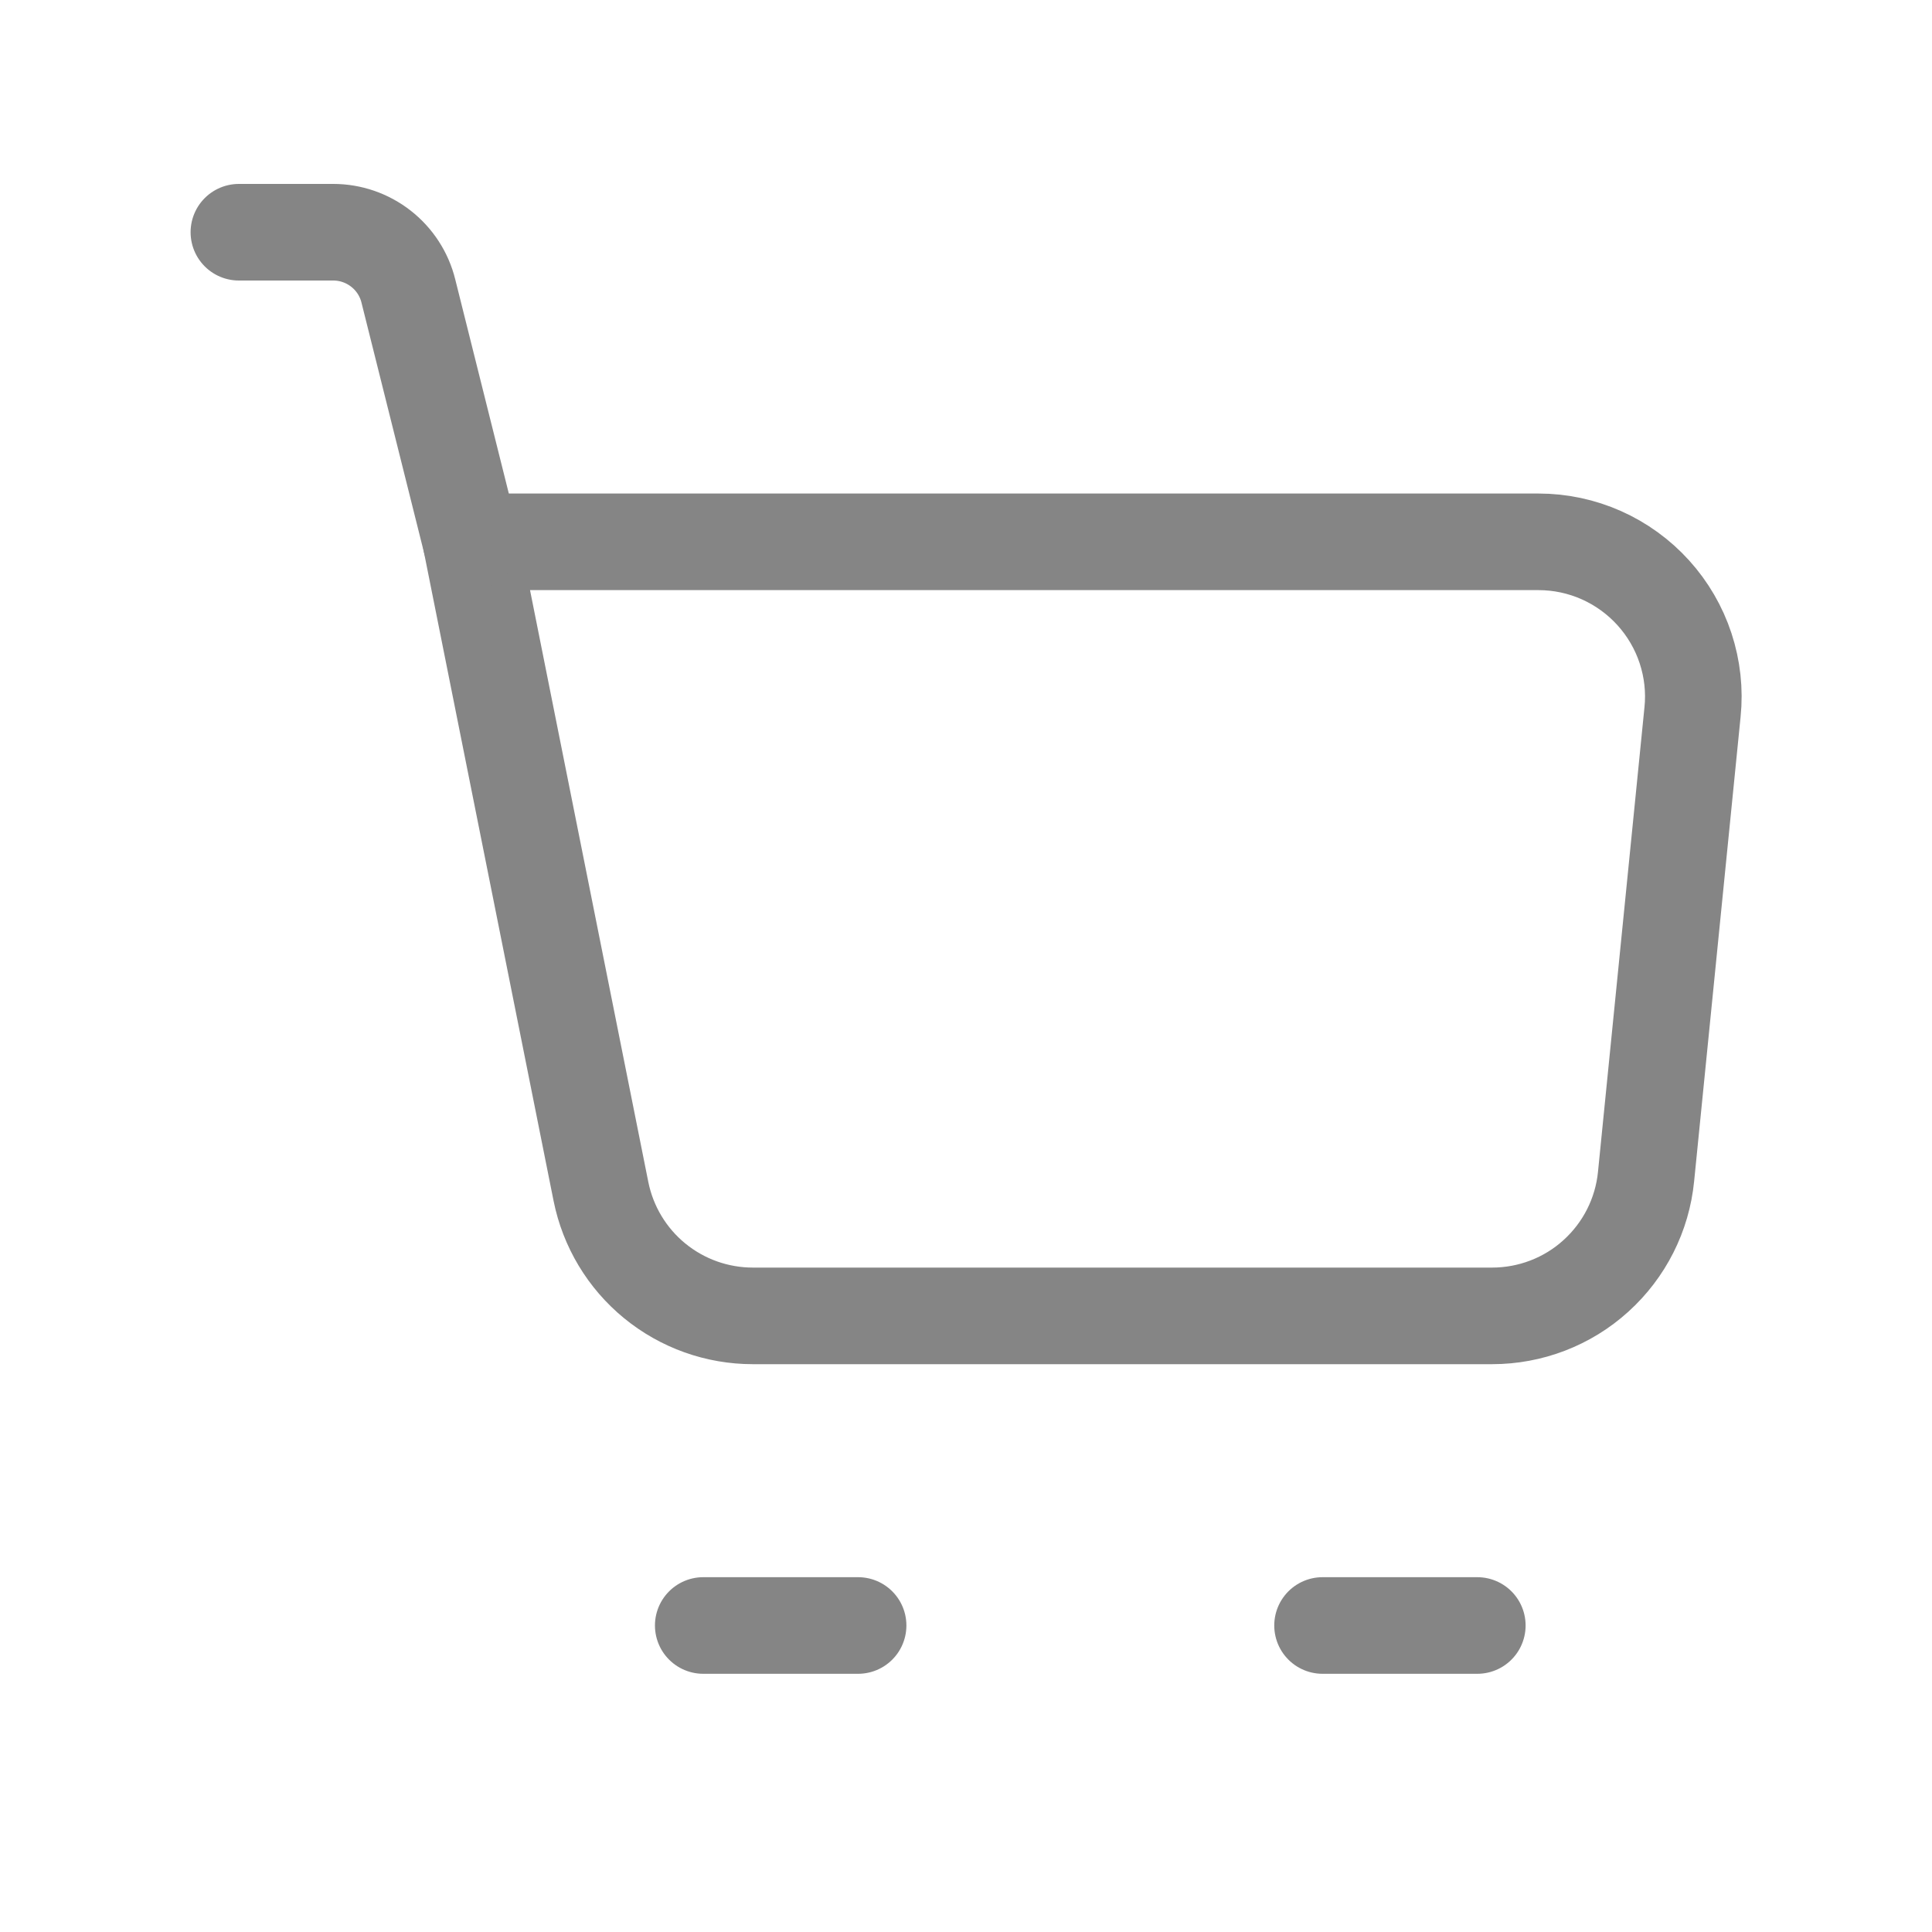
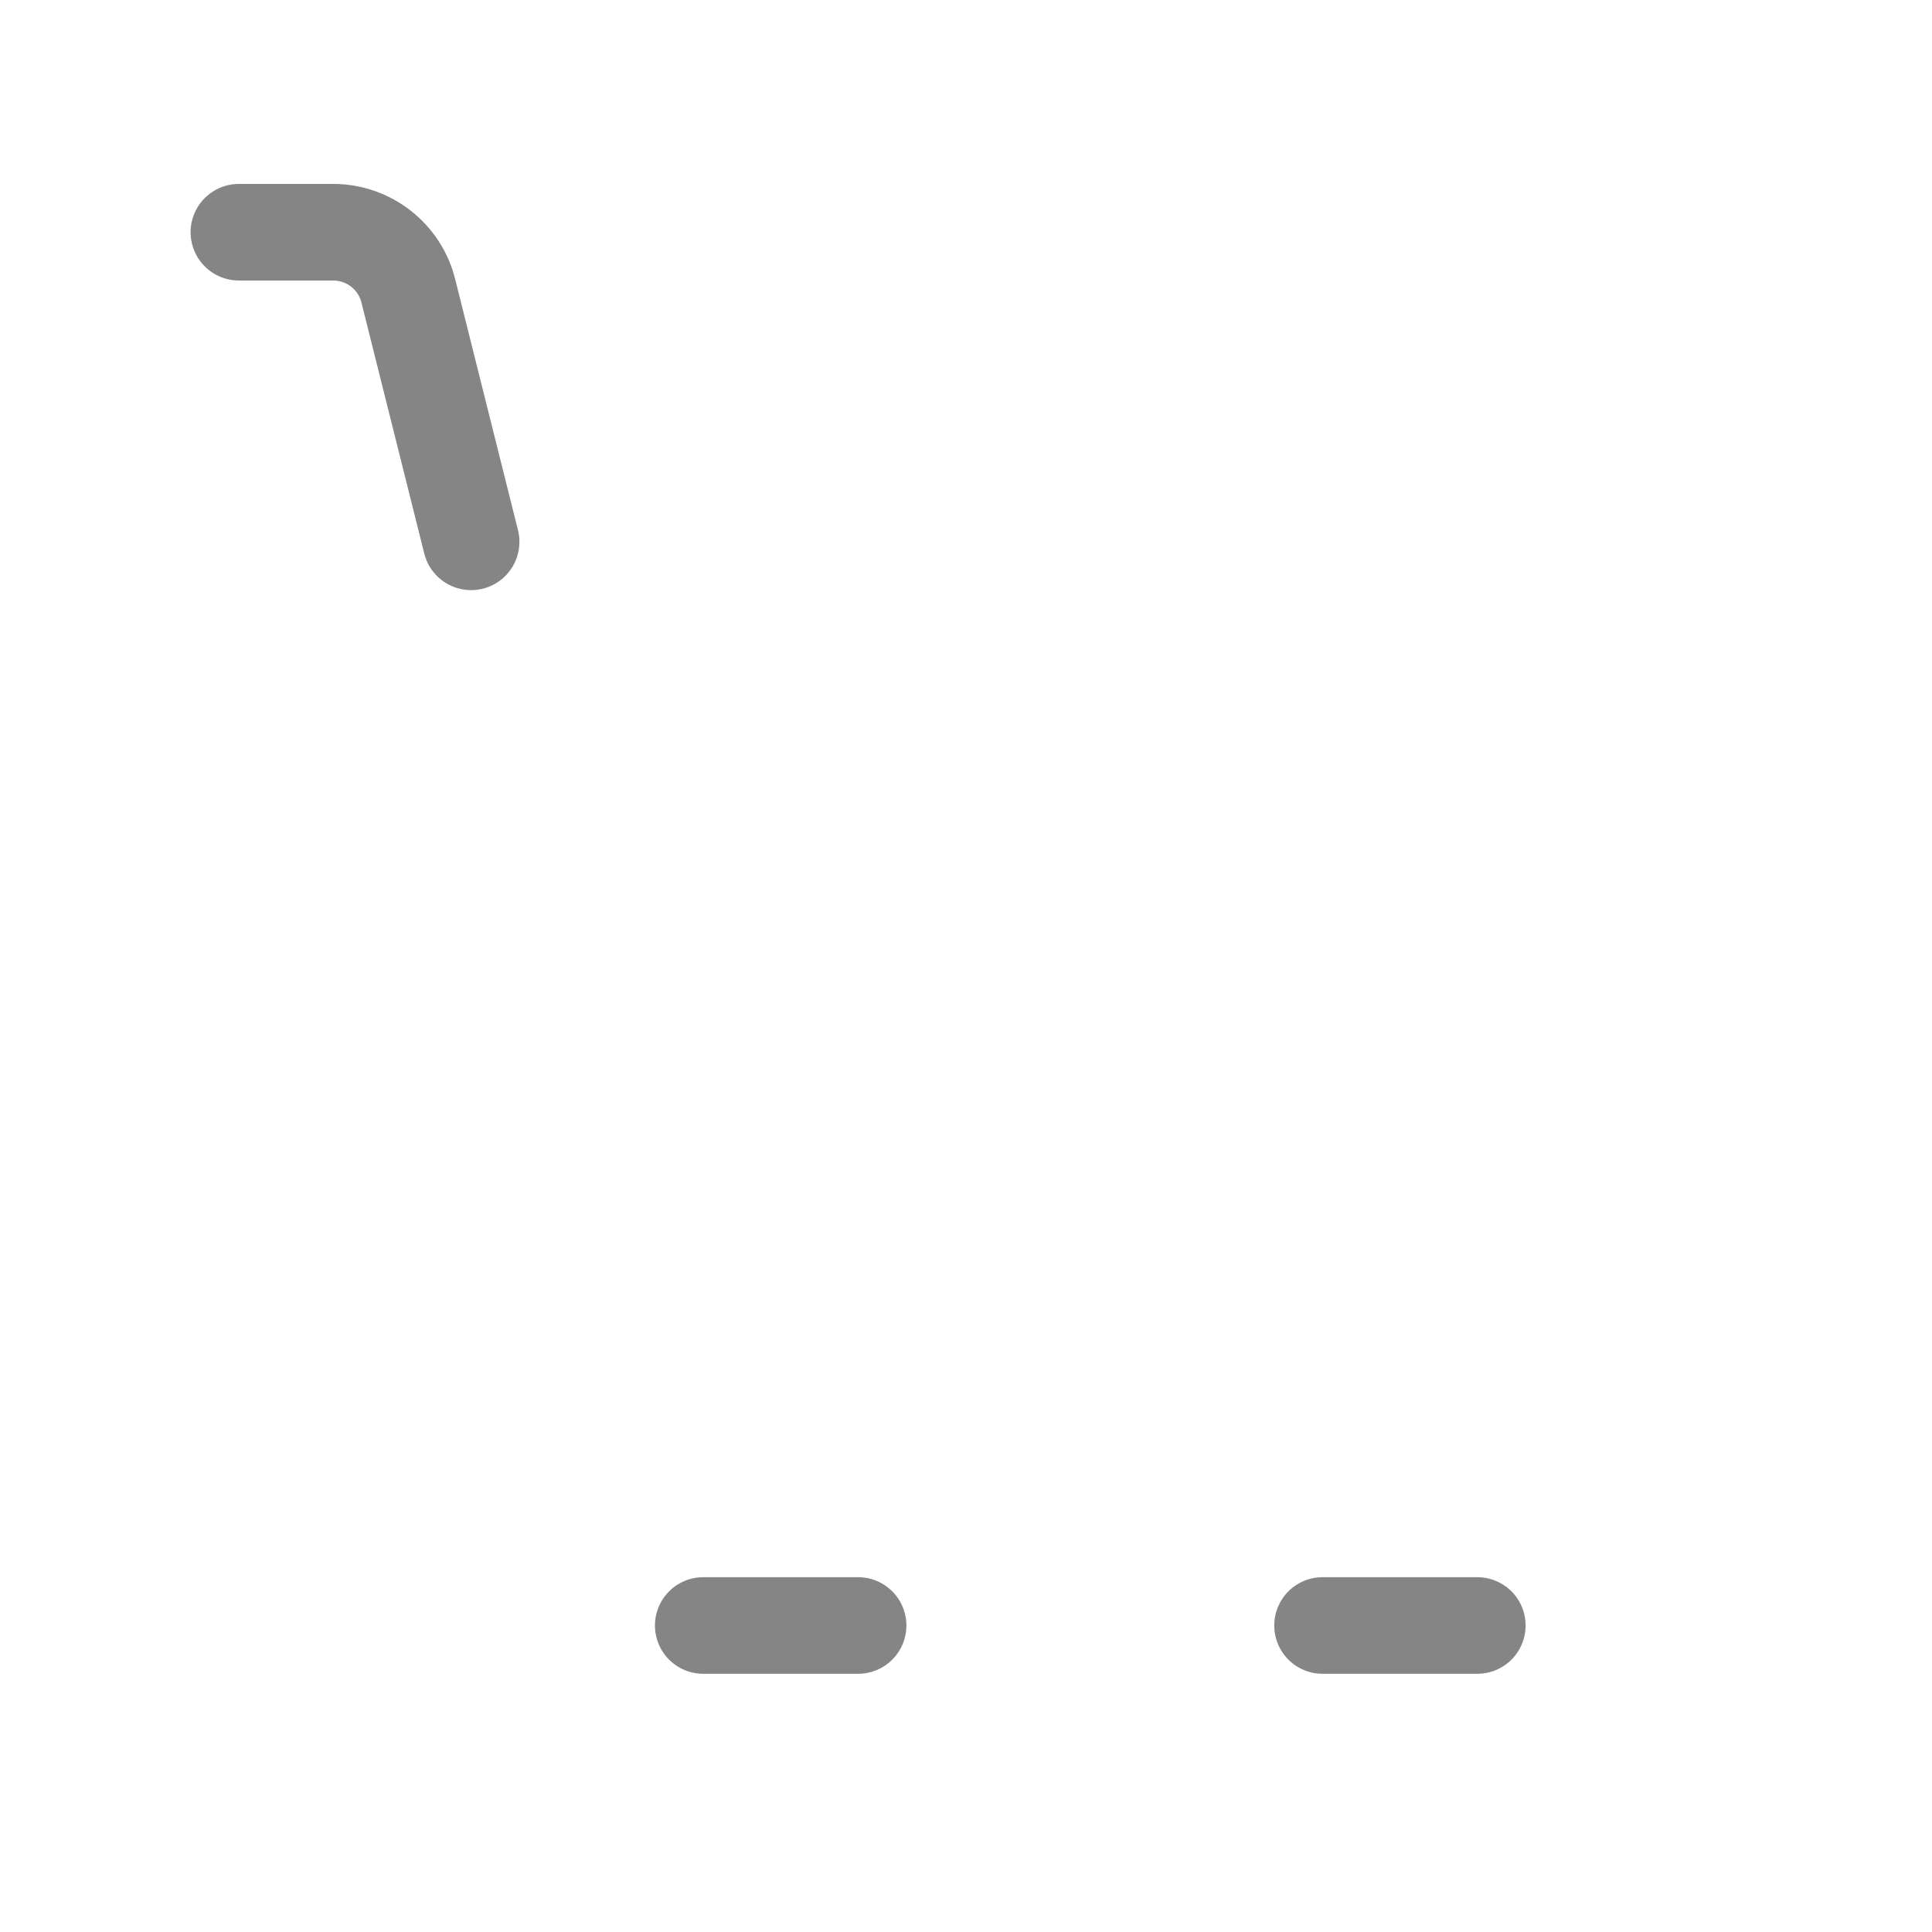
<svg xmlns="http://www.w3.org/2000/svg" width="20" height="20" viewBox="0 0 20 20" fill="none">
-   <path d="M4.877 5.609H15.927C16.151 5.609 16.372 5.656 16.577 5.747C16.781 5.838 16.965 5.971 17.115 6.137C17.265 6.303 17.379 6.498 17.449 6.711C17.519 6.924 17.544 7.149 17.521 7.371L17.04 12.179C17.001 12.575 16.816 12.941 16.521 13.208C16.227 13.475 15.843 13.622 15.446 13.622H7.794C7.423 13.622 7.064 13.494 6.777 13.259C6.49 13.024 6.294 12.697 6.221 12.334L4.877 5.609Z" stroke="#858585" stroke-linejoin="round" />
  <path d="M4.877 5.609L4.227 3.011C4.184 2.838 4.084 2.684 3.943 2.574C3.802 2.464 3.629 2.404 3.45 2.404H2.473M7.28 16.827H8.883M13.691 16.827H15.293" stroke="#858585" stroke-linecap="round" stroke-linejoin="round" />
</svg>